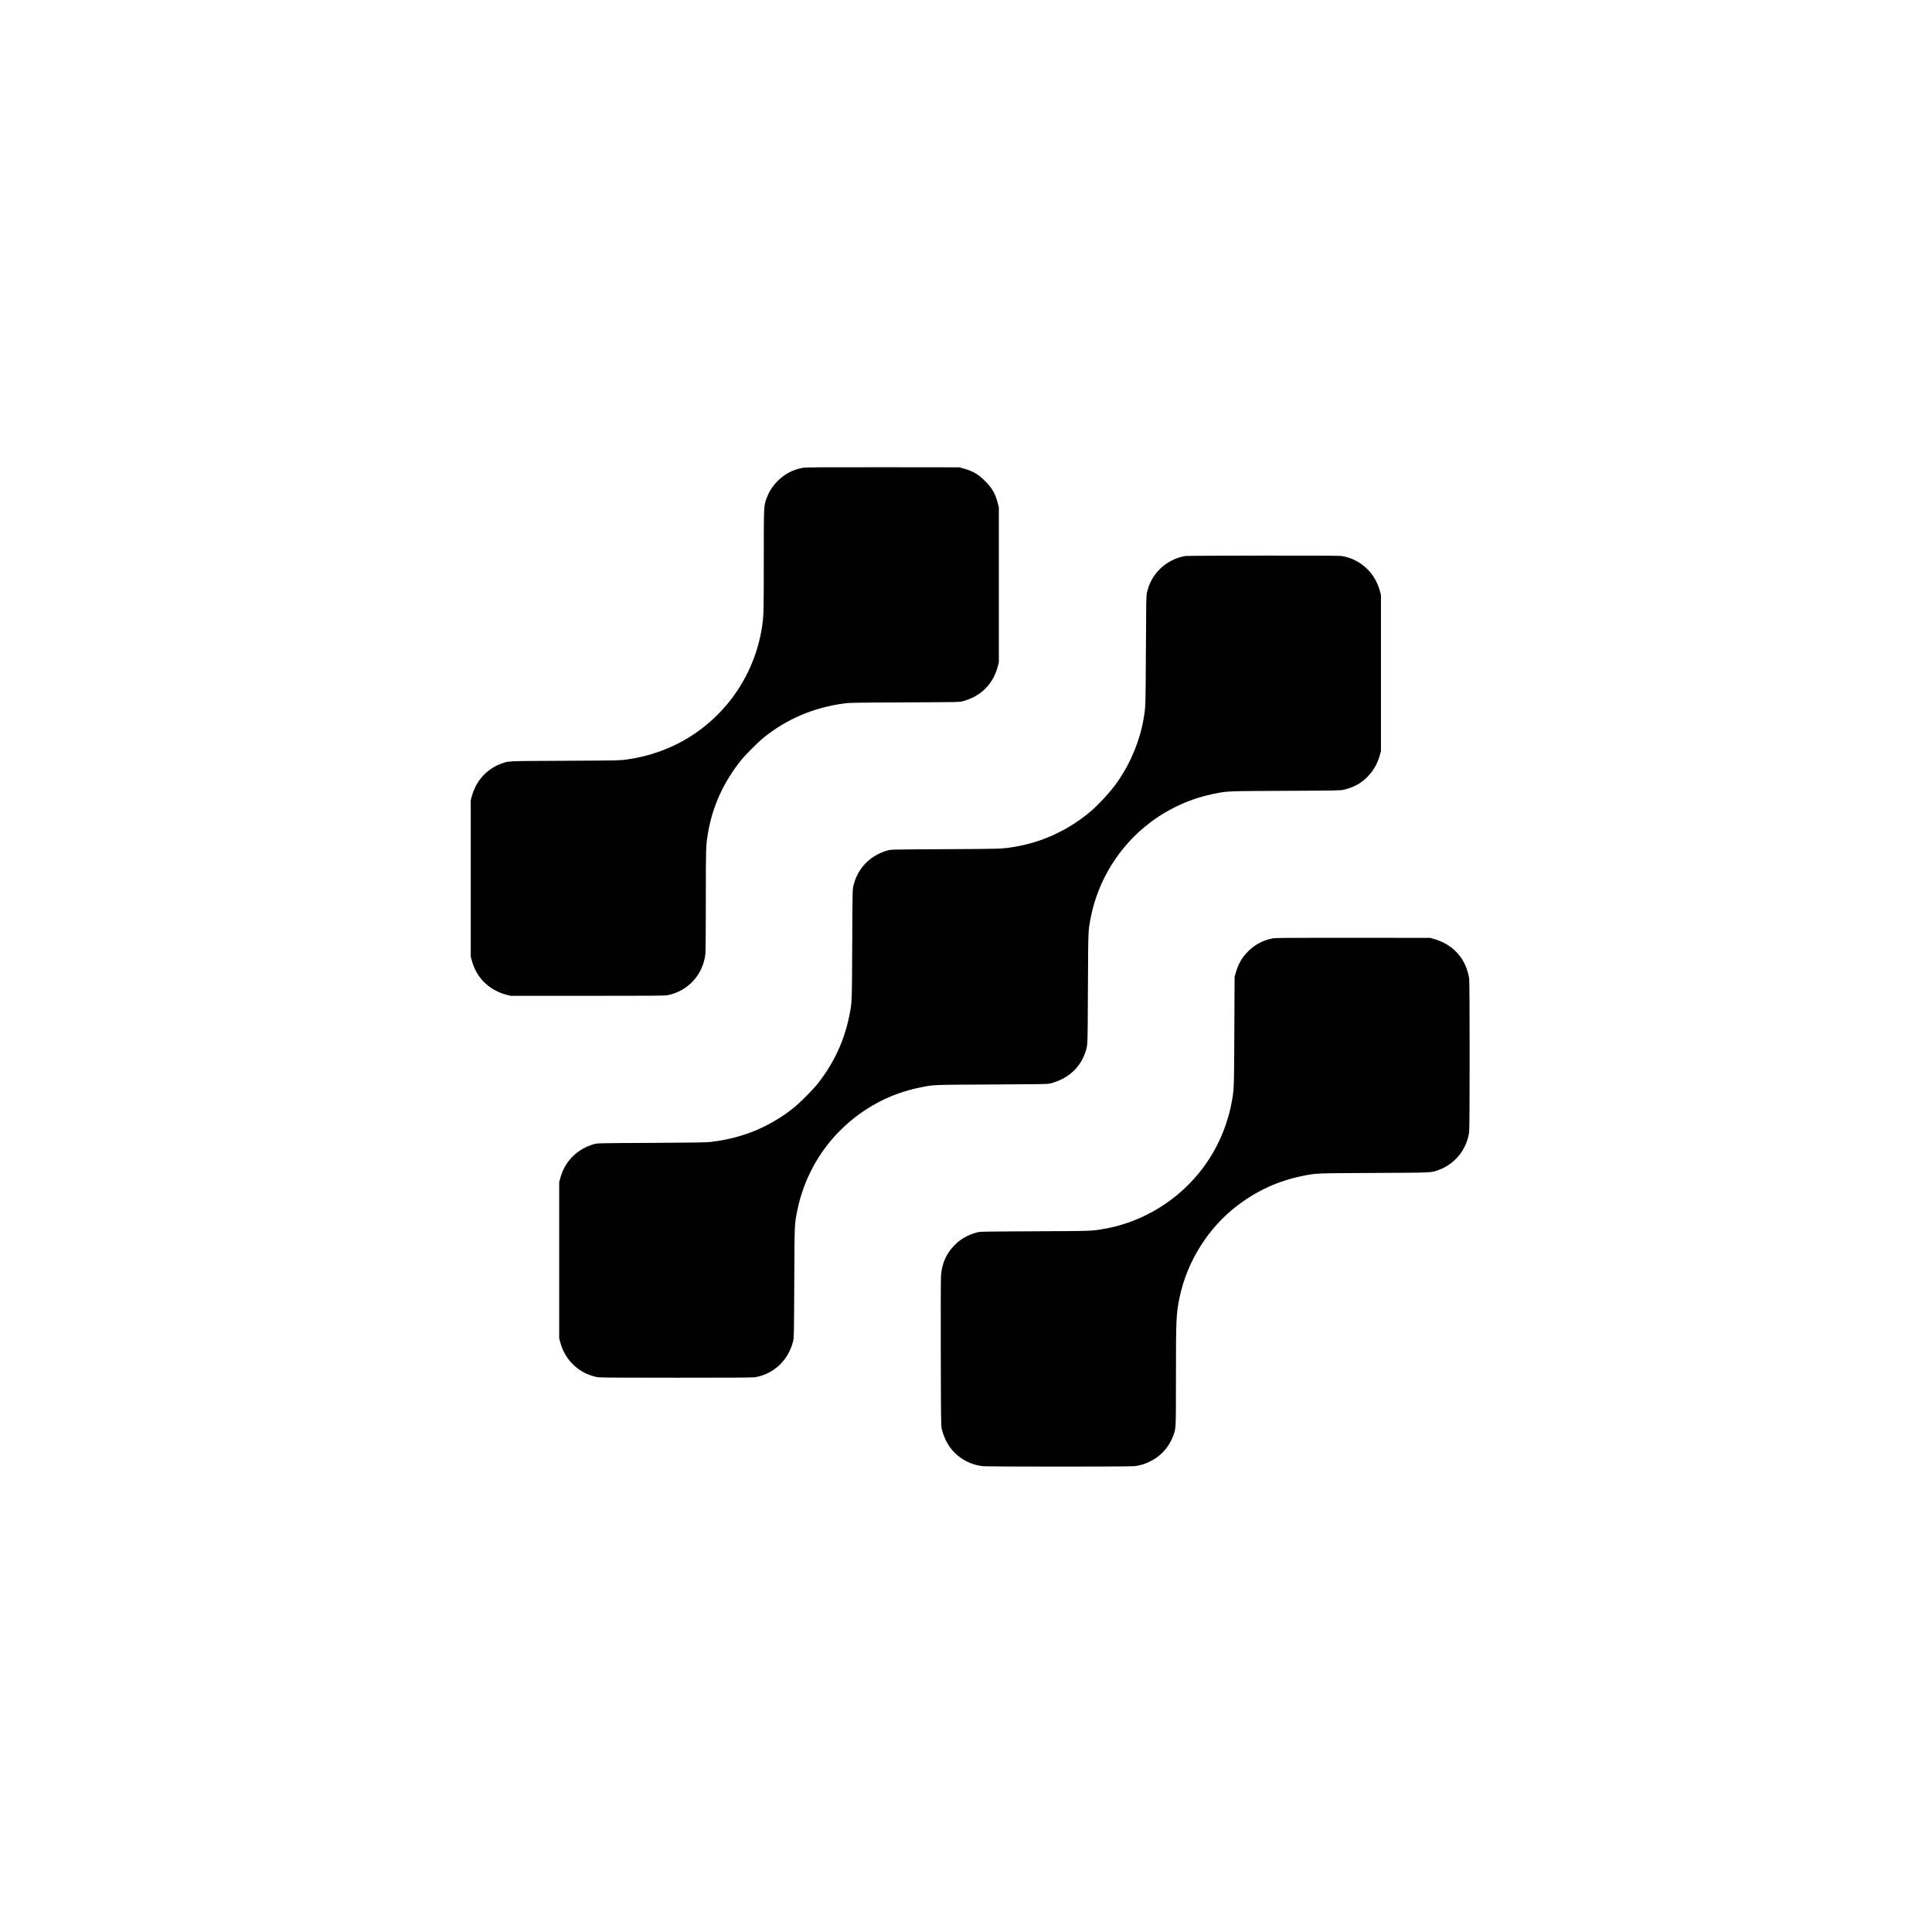
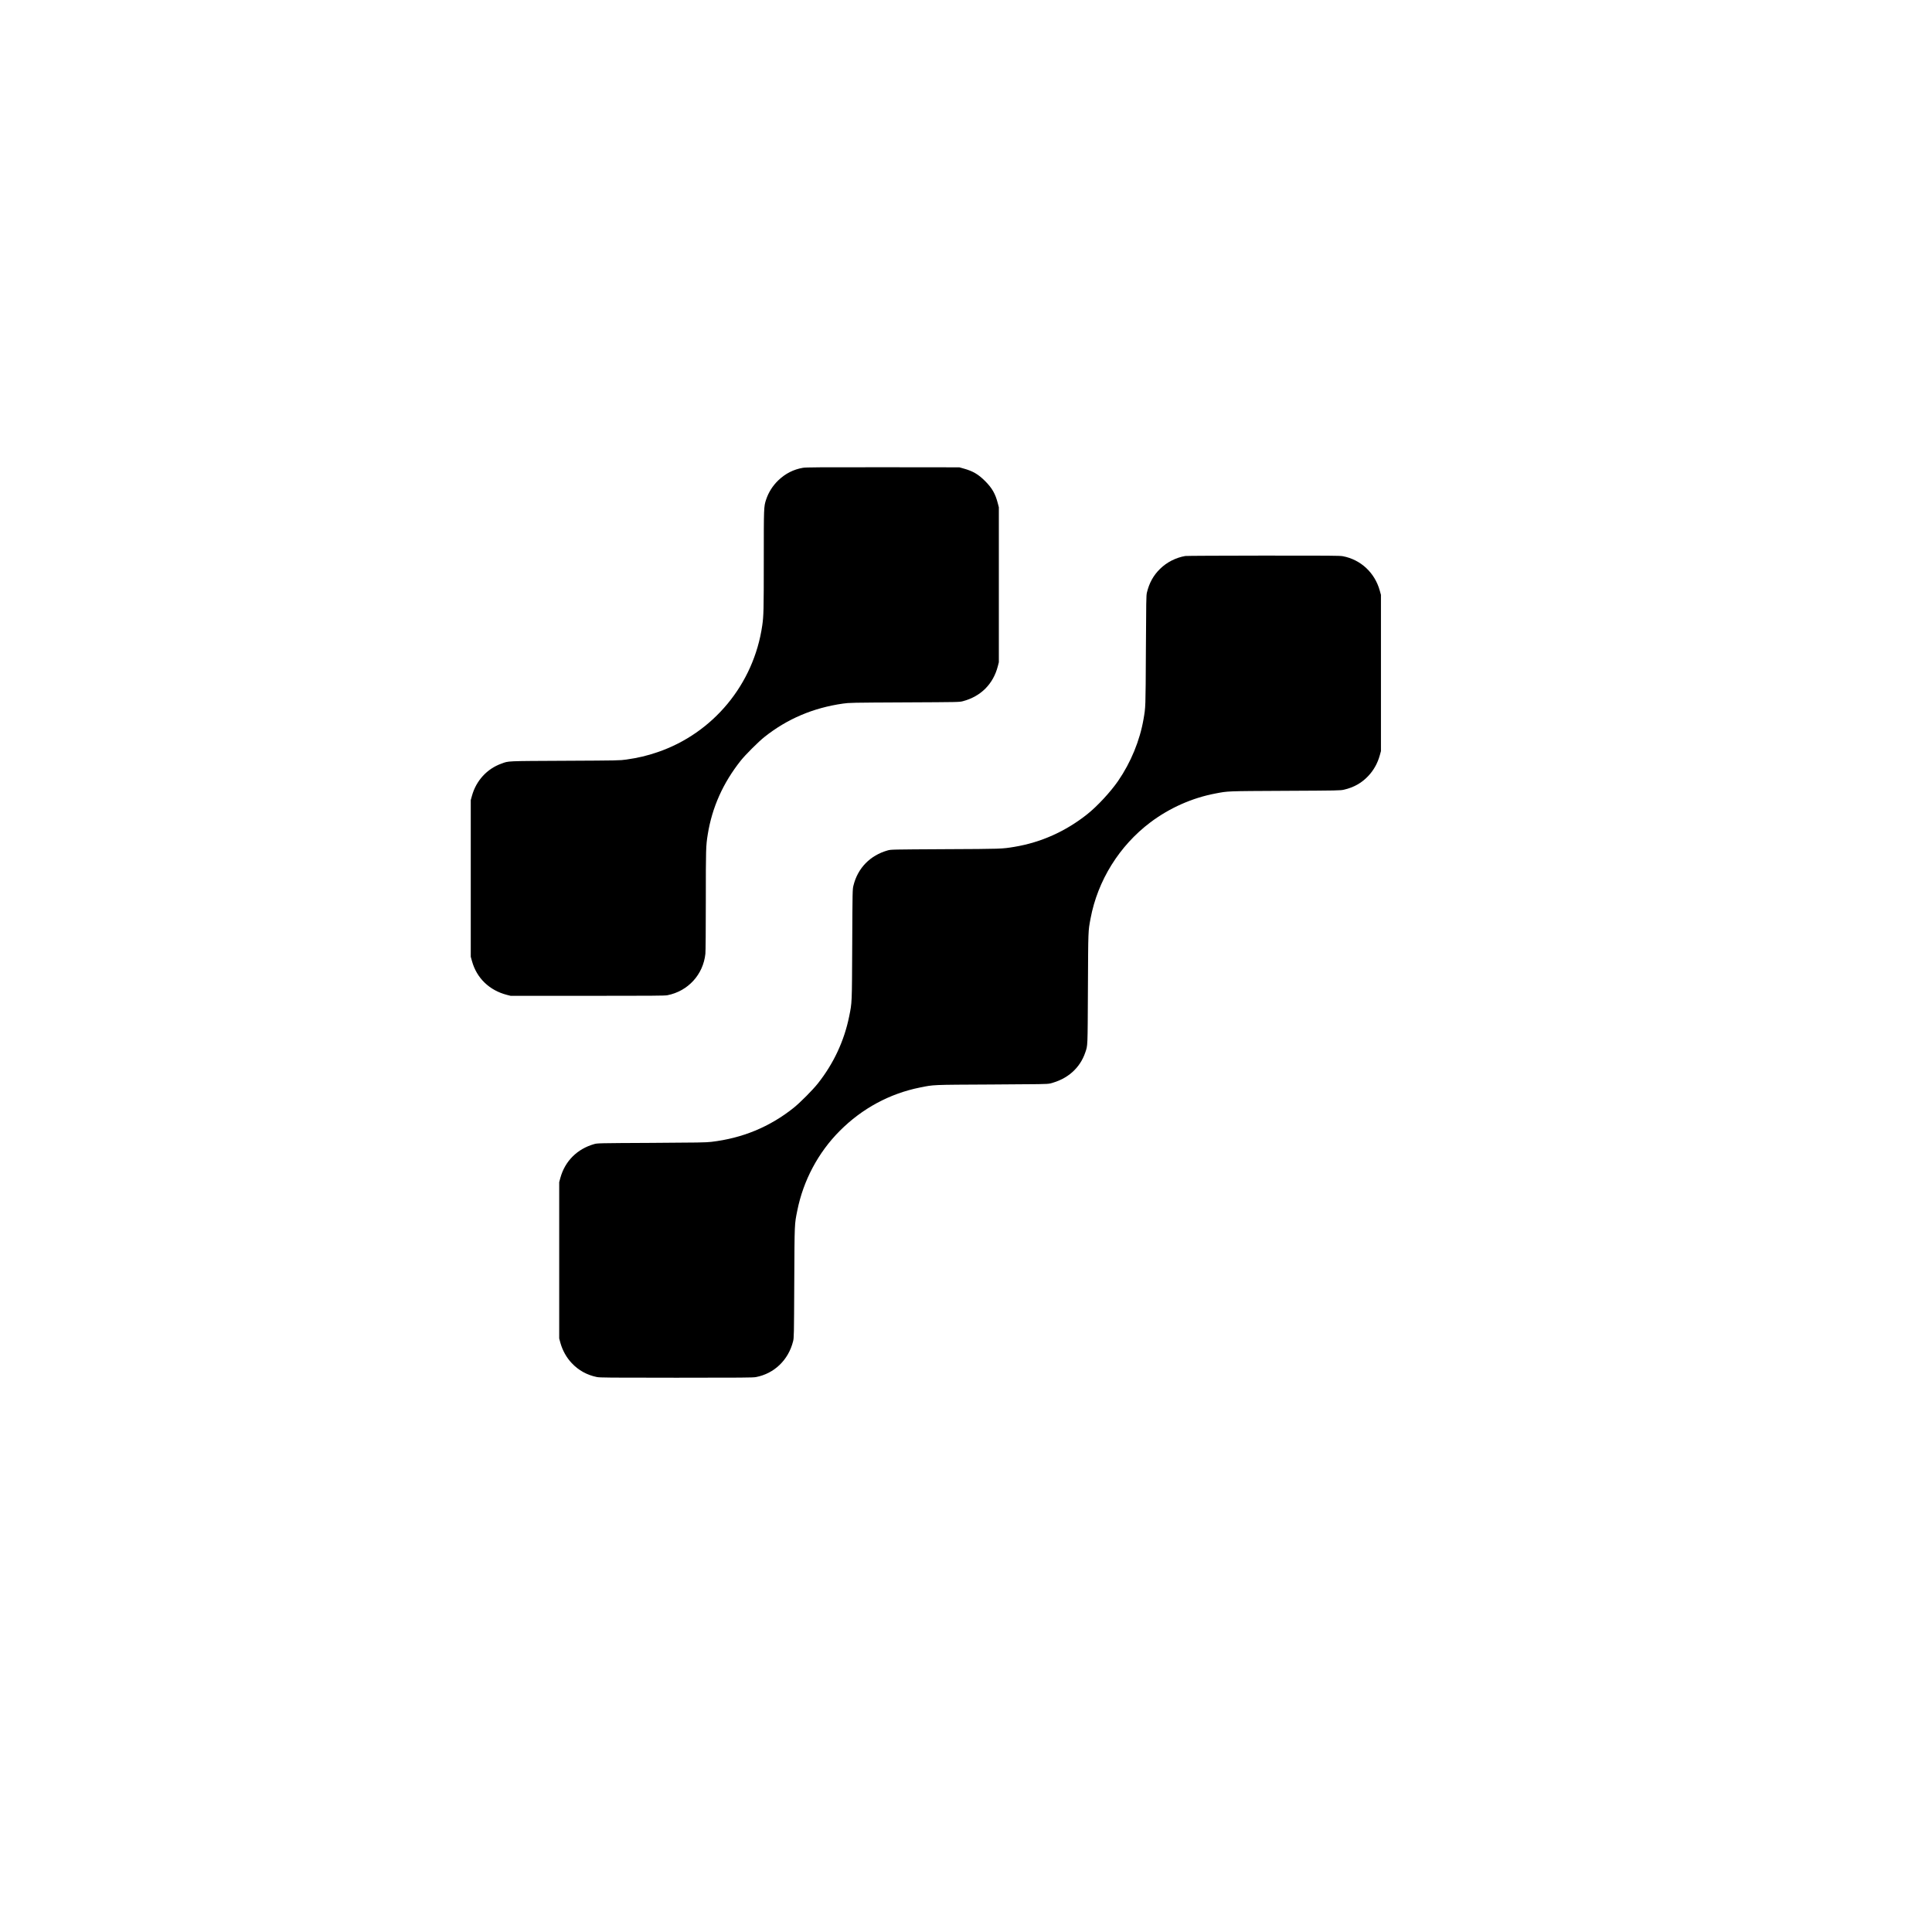
<svg xmlns="http://www.w3.org/2000/svg" version="1.0" width="4500pt" height="4500pt" viewBox="0 0 4500 4500" preserveAspectRatio="xMidYMid meet">
  <g transform="translate(0,4500) scale(0.1,-0.1)" fill="#000000" stroke="none">
    <path d="M18702 34104 c-218 -37 -409 -134 -574 -292 -132 -128 -227 -278 -284 -449 -54 -165 -54 -173 -54 -1419 0 -1145 -3 -1290 -36 -1514 -197 -1365 -1142 -2508 -2440 -2950 -245 -84 -455 -133 -728 -172 -146 -21 -193 -22 -1426 -28 -1392 -7 -1307 -3 -1480 -66 -336 -120 -590 -397 -687 -749 l-28 -100 0 -1825 0 -1825 28 -100 c109 -397 406 -683 815 -788 l87 -22 1790 0 c1486 0 1802 2 1860 14 481 95 834 480 885 966 6 52 10 583 10 1245 0 1204 2 1268 45 1535 101 629 355 1197 768 1718 105 133 412 440 552 551 529 421 1135 679 1830 778 145 21 194 22 1430 28 1278 6 1280 6 1364 28 418 111 707 402 813 817 l23 90 0 1805 0 1805 -23 88 c-57 224 -133 358 -297 522 -160 160 -286 233 -504 293 l-96 27 -1780 2 c-1488 1 -1794 -1 -1863 -13z" />
    <path d="M27609 32050 c-221 -38 -430 -144 -589 -300 -156 -153 -252 -327 -307 -555 -15 -63 -17 -199 -23 -1350 -7 -1355 -6 -1309 -55 -1595 -86 -499 -294 -1006 -592 -1440 -175 -254 -485 -589 -718 -774 -504 -401 -1078 -658 -1699 -761 -291 -48 -292 -48 -1611 -54 -1250 -7 -1261 -7 -1337 -28 -410 -115 -701 -413 -800 -822 -21 -85 -22 -108 -28 -1366 -7 -1408 -4 -1345 -71 -1679 -116 -571 -362 -1098 -730 -1563 -123 -155 -413 -446 -564 -567 -558 -445 -1193 -707 -1917 -792 -123 -15 -315 -18 -1398 -24 -1244 -6 -1256 -7 -1330 -28 -397 -113 -680 -396 -788 -787 l-27 -100 0 -1820 0 -1820 27 -100 c50 -180 142 -345 266 -476 157 -167 354 -276 584 -323 69 -14 272 -16 1851 -16 1542 0 1785 2 1854 15 428 81 759 401 866 835 20 83 21 113 27 1370 7 1409 5 1346 71 1675 140 700 488 1353 989 1855 519 521 1161 868 1869 1010 329 66 252 63 1666 70 1157 6 1297 8 1360 23 405 97 701 358 824 725 57 168 54 91 61 1487 7 1390 5 1328 61 1630 165 884 671 1697 1394 2241 448 337 976 571 1520 673 295 56 234 54 1615 61 1253 6 1287 7 1375 27 227 52 409 155 563 317 127 134 219 298 270 483 l27 98 0 1820 0 1820 -27 97 c-115 417 -443 724 -861 803 -69 13 -308 15 -1851 14 -974 -1 -1792 -5 -1817 -9z" />
-     <path d="M29647 23144 c-216 -39 -411 -140 -567 -294 -151 -148 -241 -304 -301 -522 l-23 -83 -6 -1270 c-7 -1396 -5 -1355 -71 -1695 -103 -525 -332 -1043 -653 -1474 -556 -748 -1391 -1266 -2296 -1426 -308 -54 -274 -53 -1635 -59 -1261 -7 -1271 -7 -1347 -28 -223 -63 -385 -159 -533 -314 -178 -188 -273 -406 -296 -679 -7 -82 -9 -705 -6 -1810 3 -1531 5 -1692 20 -1760 57 -255 184 -473 365 -625 172 -144 370 -230 594 -255 113 -13 3415 -13 3528 0 125 14 232 45 349 101 268 127 459 337 561 616 61 170 60 138 60 1352 0 1343 6 1480 80 1841 177 861 671 1647 1365 2171 456 344 950 568 1500 678 329 66 266 64 1670 71 1412 7 1323 3 1508 71 381 139 656 485 707 891 14 111 14 3465 0 3563 -26 182 -107 383 -208 515 -156 205 -355 337 -622 413 l-75 22 -1795 2 c-1517 1 -1807 -1 -1873 -13z" />
  </g>
</svg>